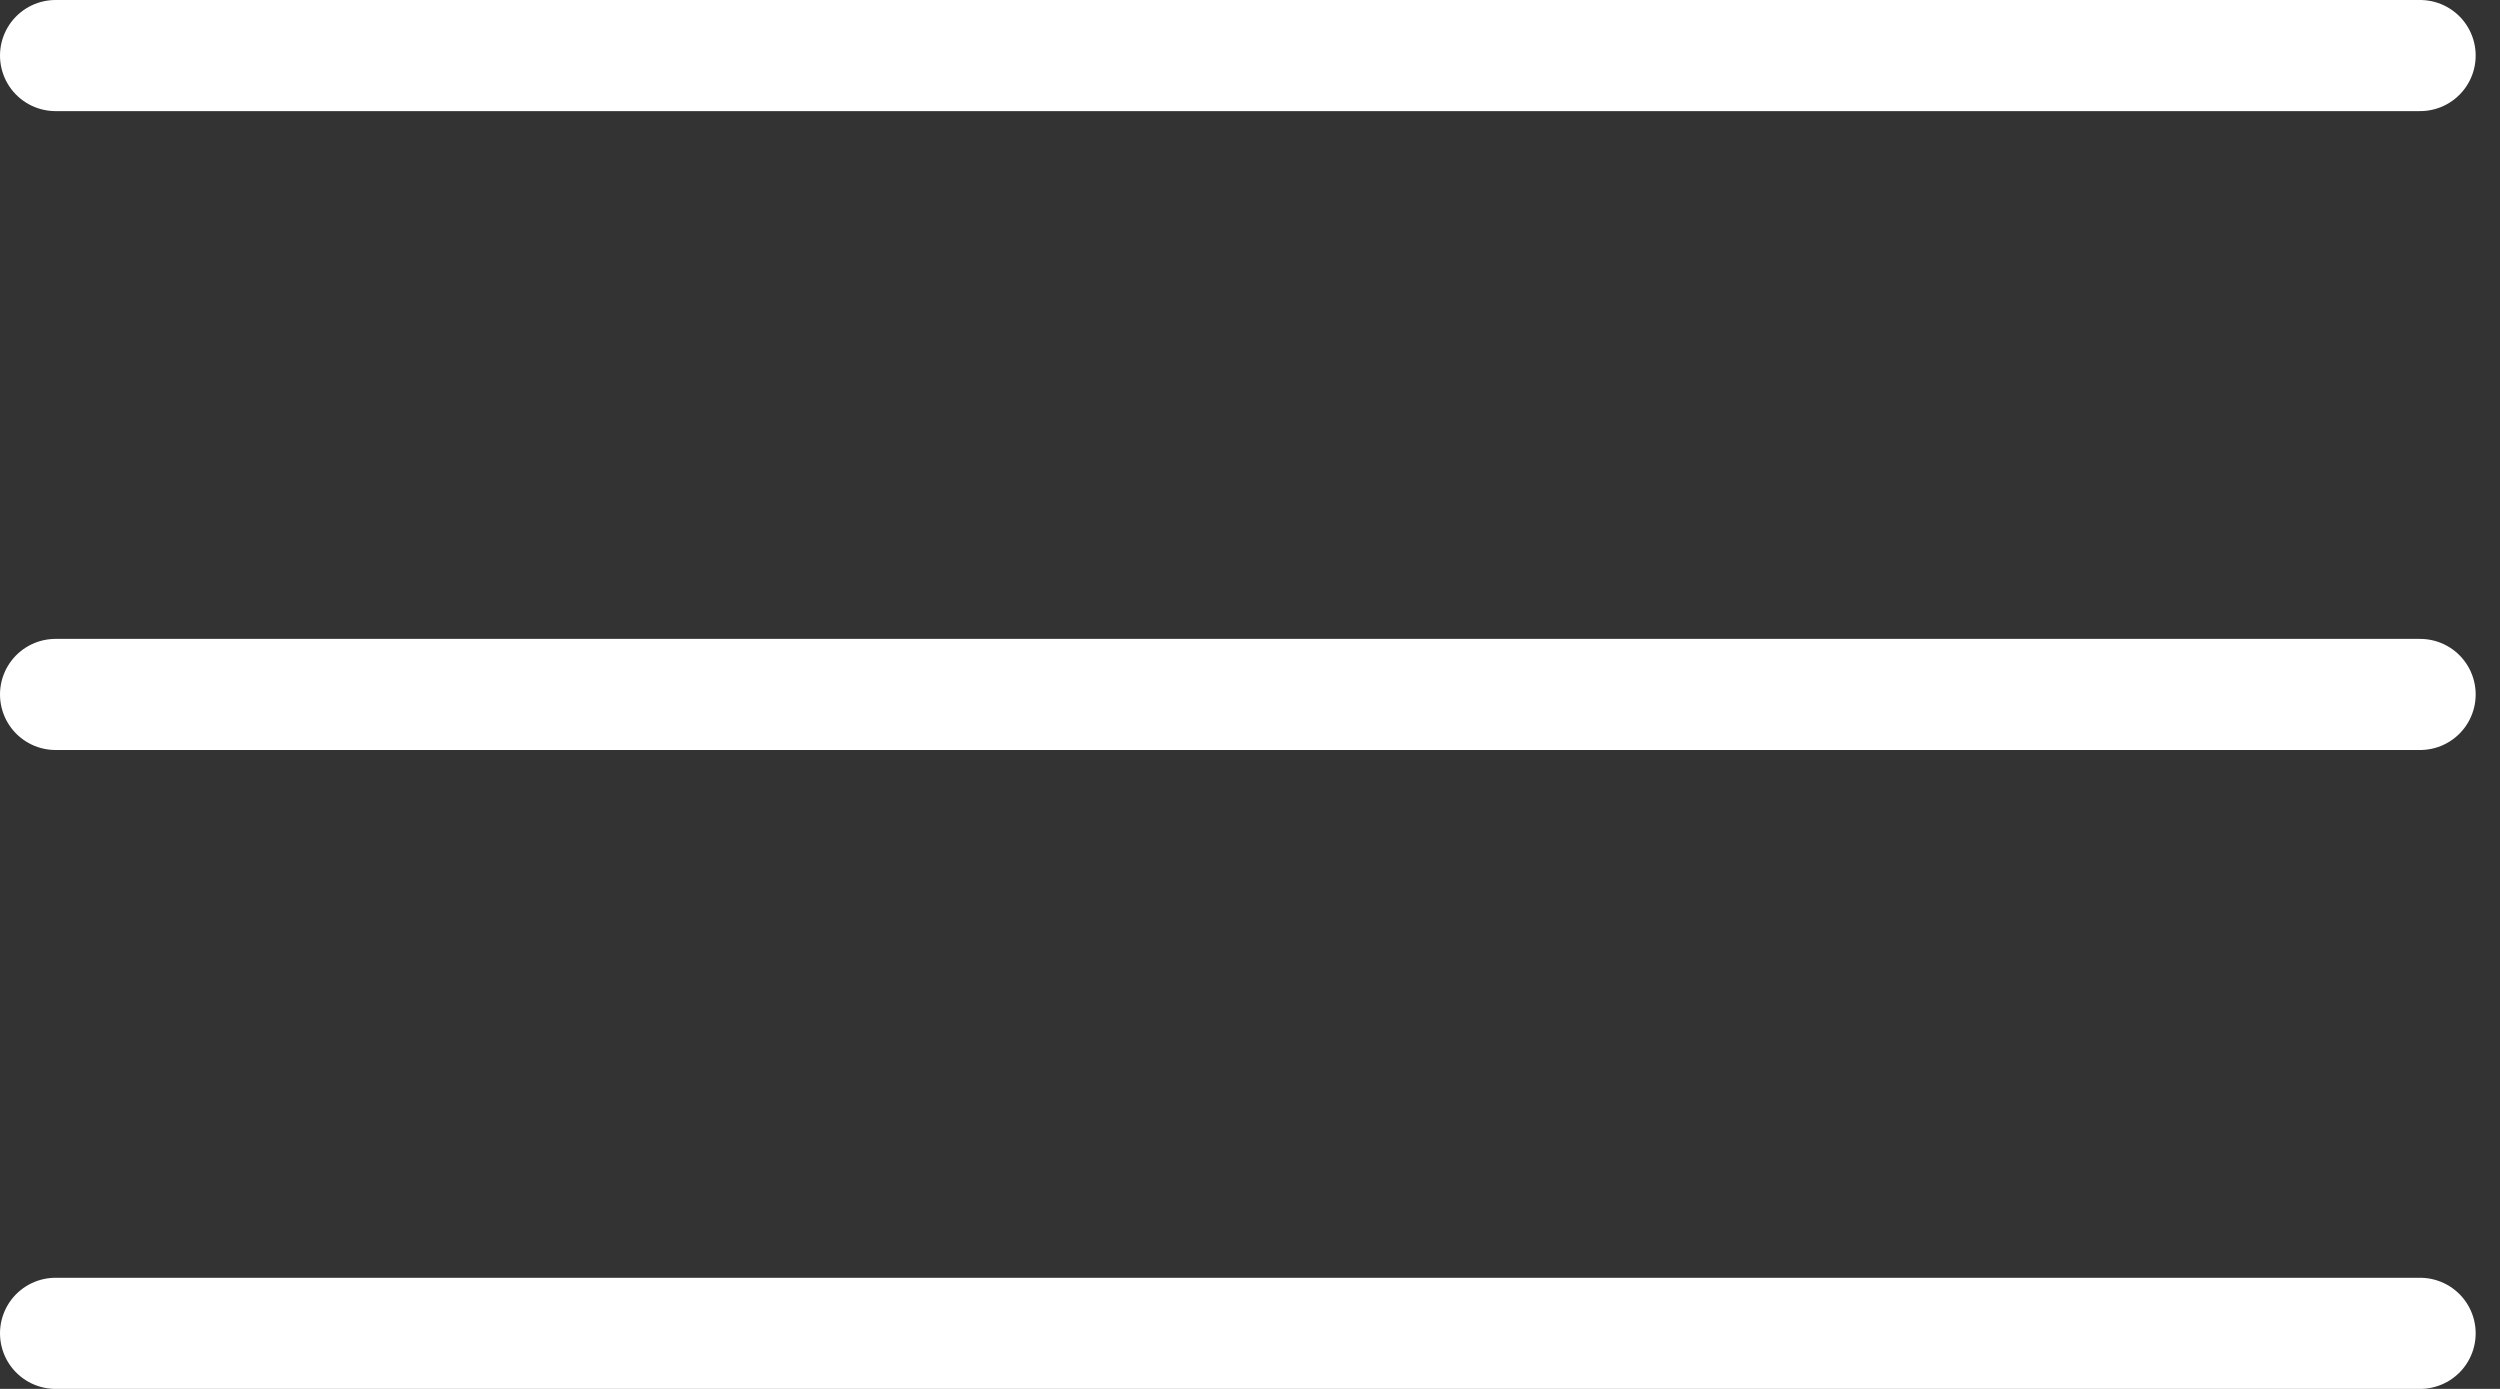
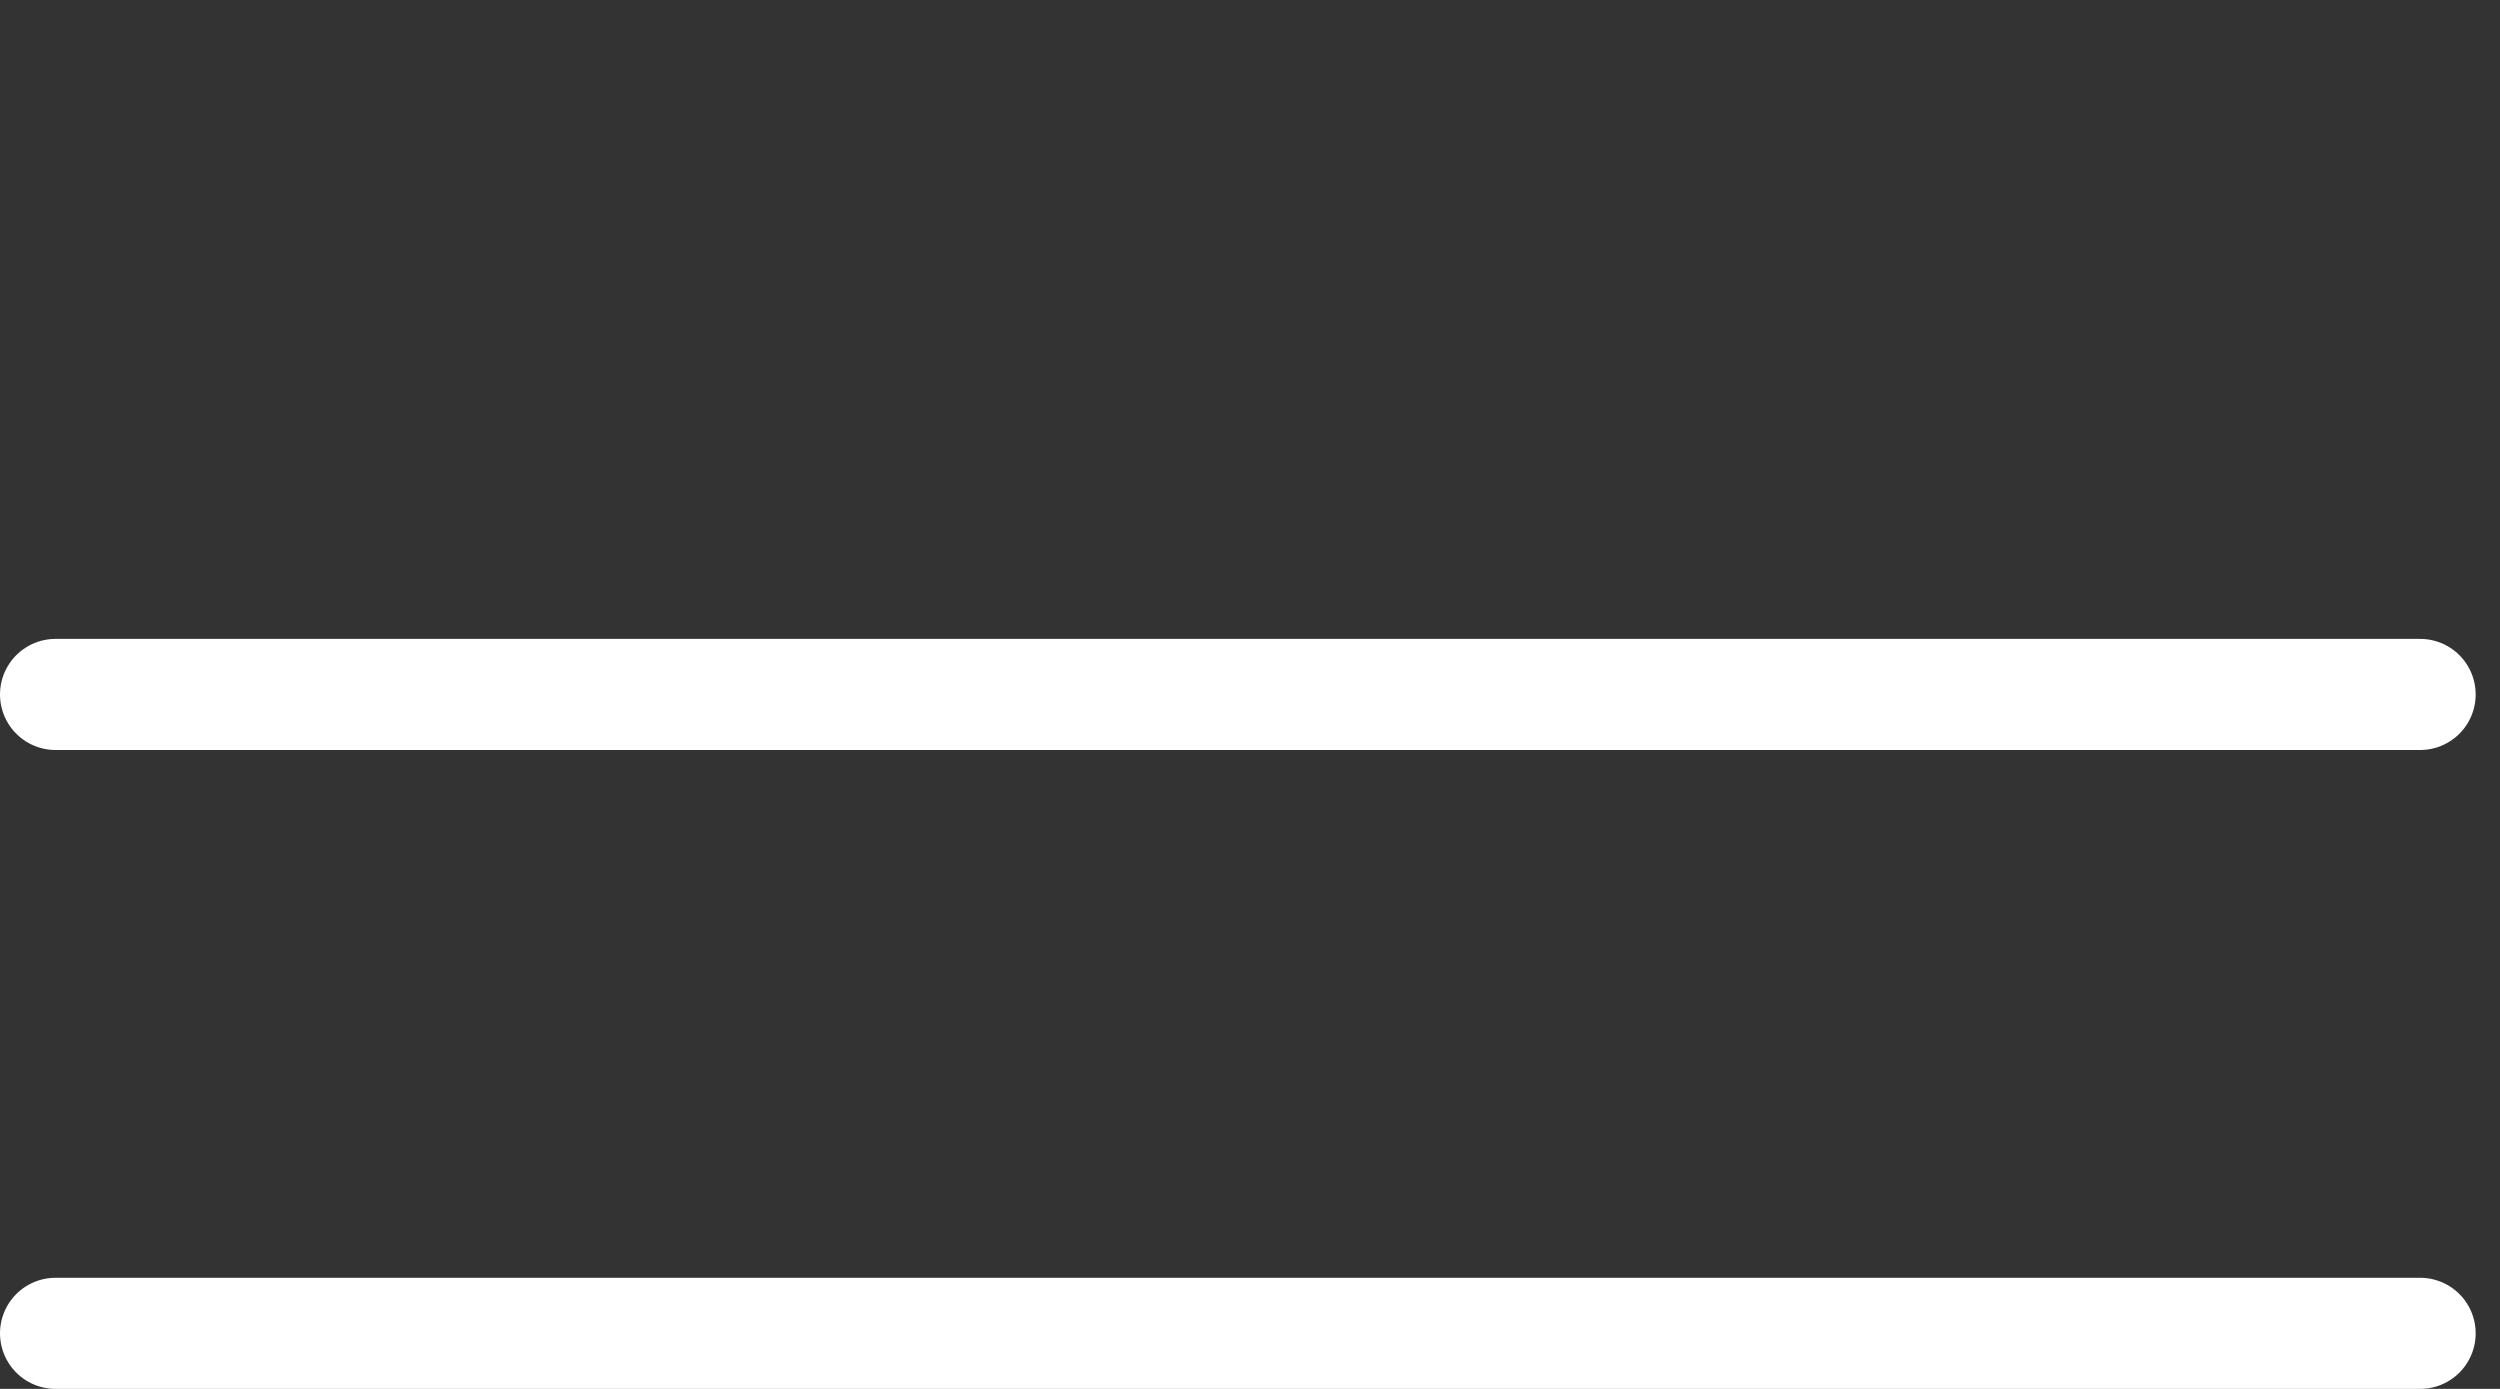
<svg xmlns="http://www.w3.org/2000/svg" width="45" height="25" viewBox="0 0 45 25" fill="none">
  <rect x="0" y="0" width="45" height="25" fill="#333333" stroke="none" />
-   <line x1="1" y1="1" x2="43.562" y2="1" stroke="white" stroke-width="2" stroke-linecap="round" />
  <line x1="1" y1="12.5" x2="43.562" y2="12.5" stroke="white" stroke-width="2" stroke-linecap="round" />
  <line x1="1" y1="24" x2="43.562" y2="24" stroke="white" stroke-width="2" stroke-linecap="round" />
</svg>